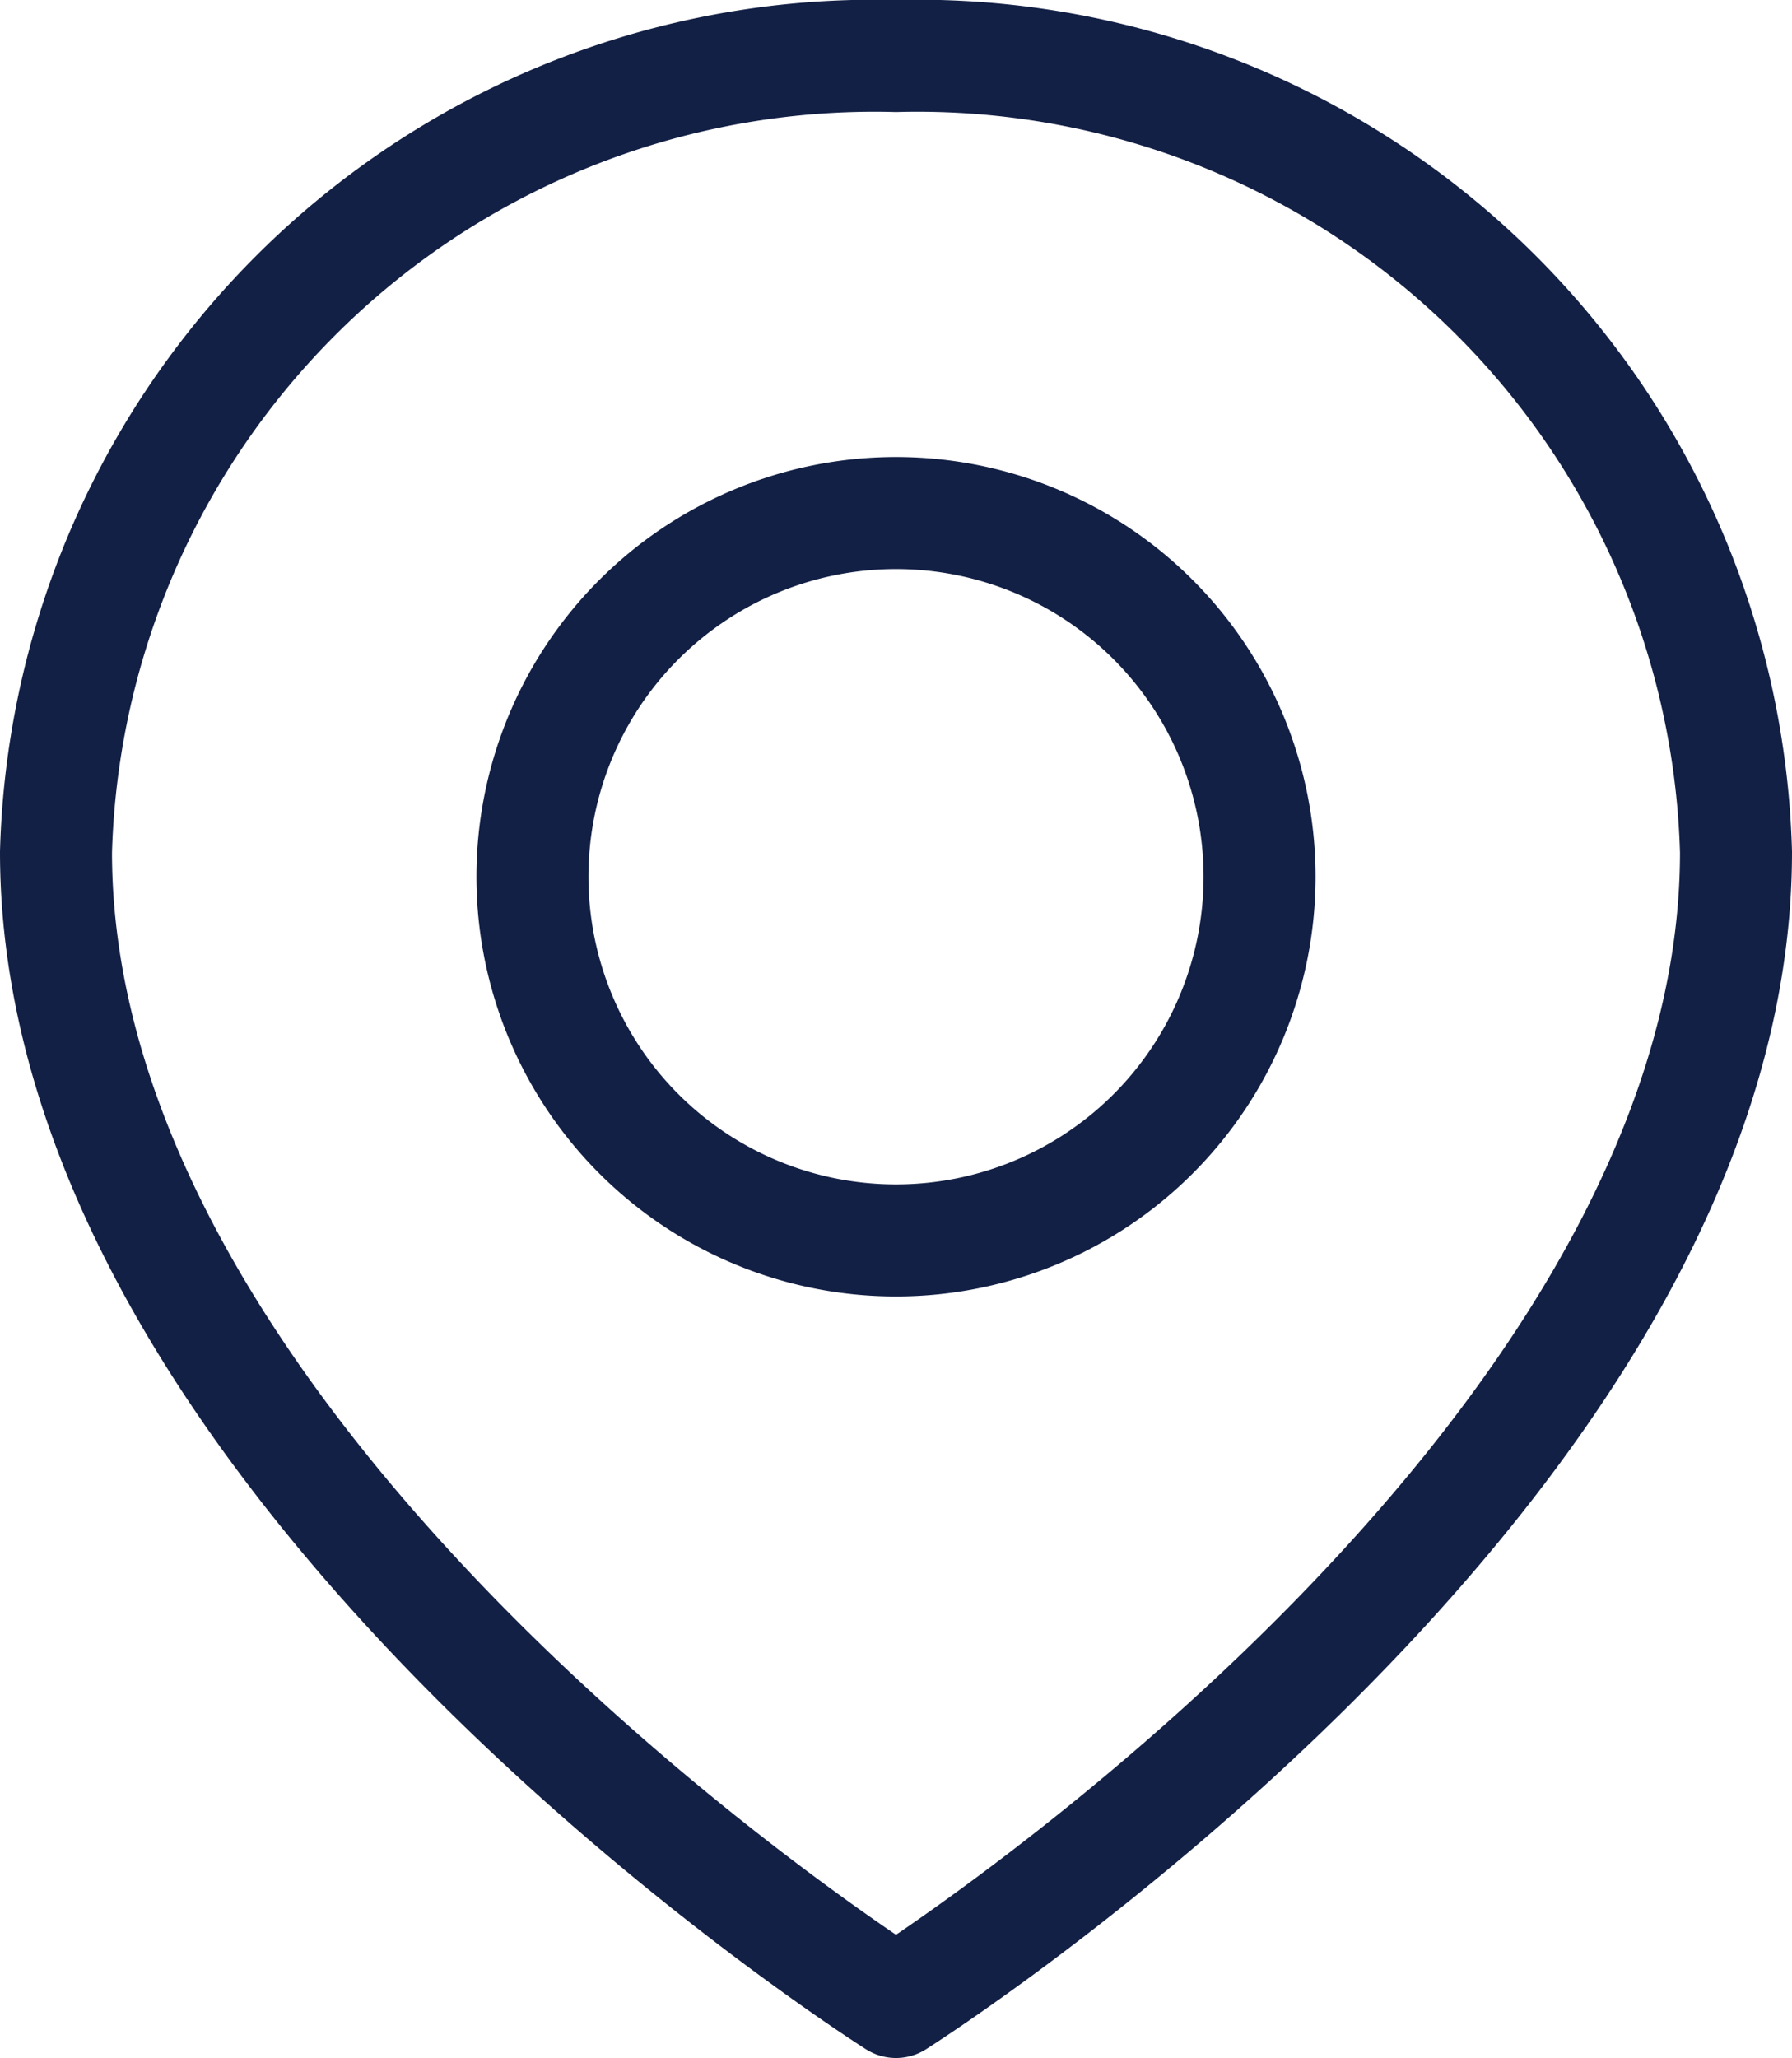
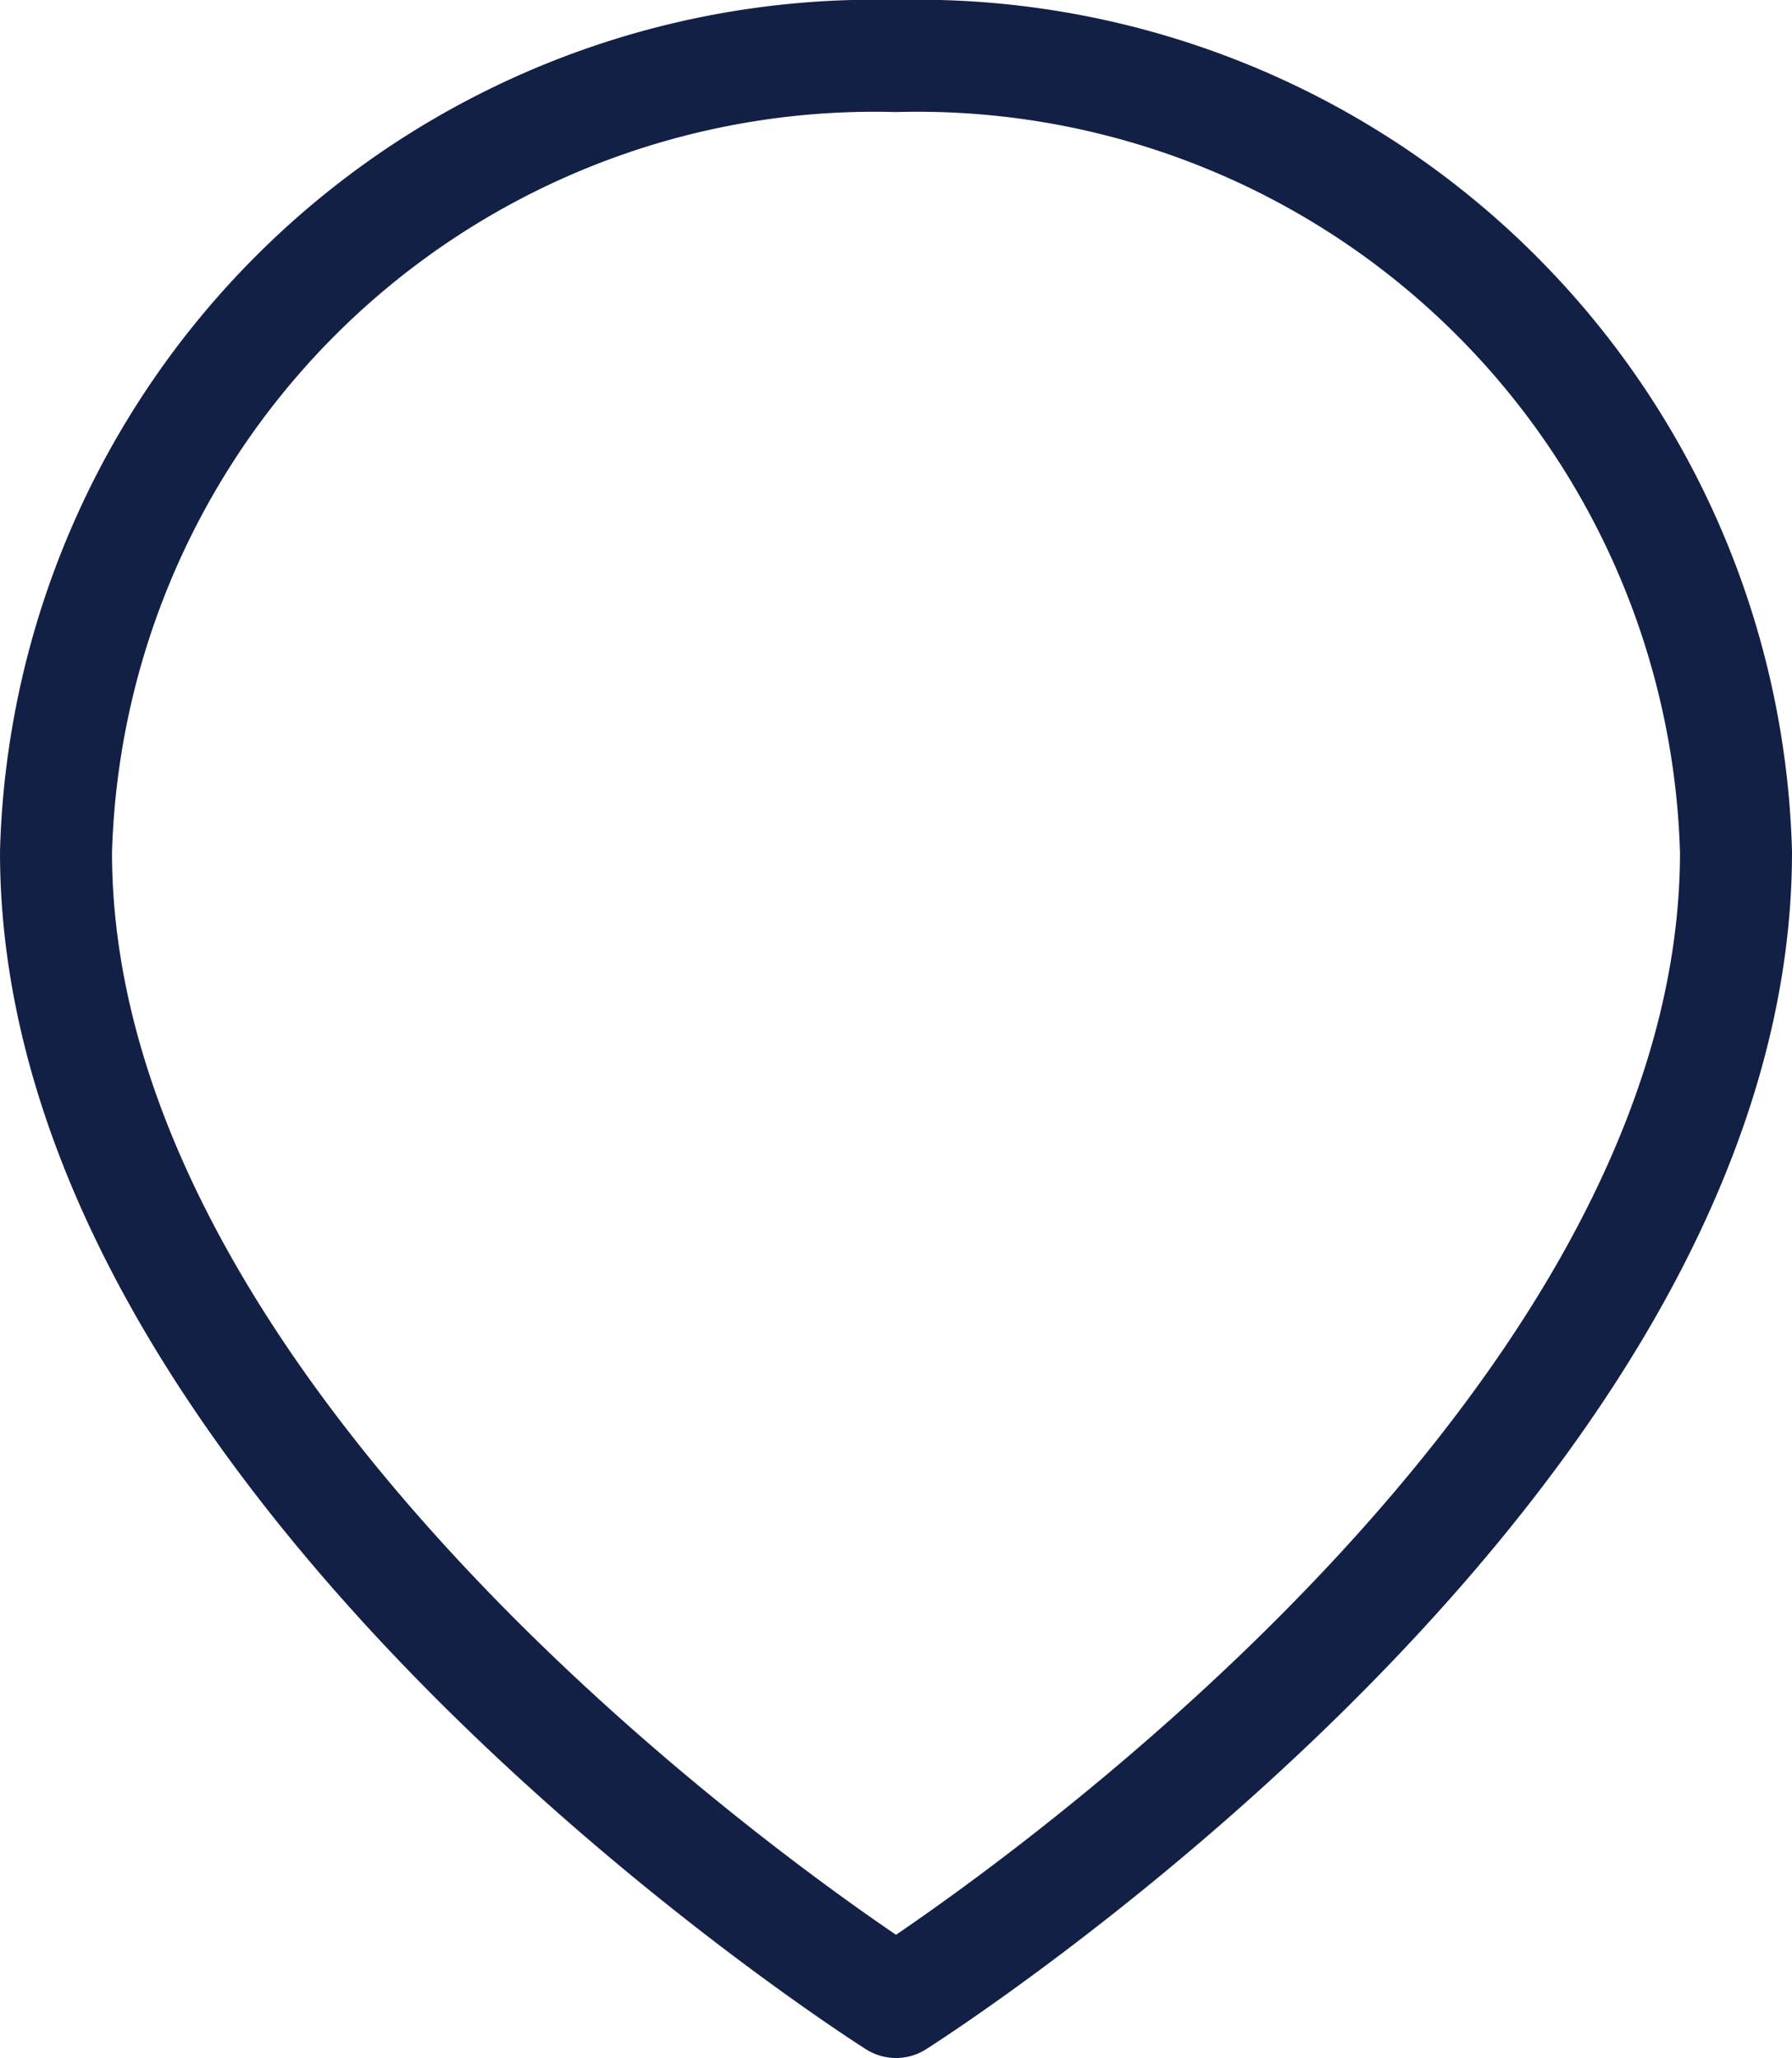
<svg xmlns="http://www.w3.org/2000/svg" width="16" height="18.368" viewBox="0 0 16 18.368">
  <g id="Icon_feather-map-pin" data-name="Icon feather-map-pin" transform="translate(0.5 0.5)">
    <path id="Tracé_126" data-name="Tracé 126" d="M19.5,8.605c0,5.526-7.5,10.263-7.5,10.263S4.5,14.132,4.5,8.605A7.311,7.311,0,0,1,12,1.5a7.311,7.311,0,0,1,7.5,7.105Z" transform="translate(-4.5 -1.5)" fill="none" stroke="#132045" stroke-linecap="round" stroke-linejoin="round" stroke-width="1" />
-     <path id="Tracé_127" data-name="Tracé 127" d="M19.992,13.746A3.246,3.246,0,1,1,16.746,10.5a3.246,3.246,0,0,1,3.246,3.246Z" transform="translate(-9.246 -6.421)" fill="none" stroke="#132045" stroke-linecap="round" stroke-linejoin="round" stroke-width="1" />
  </g>
</svg>